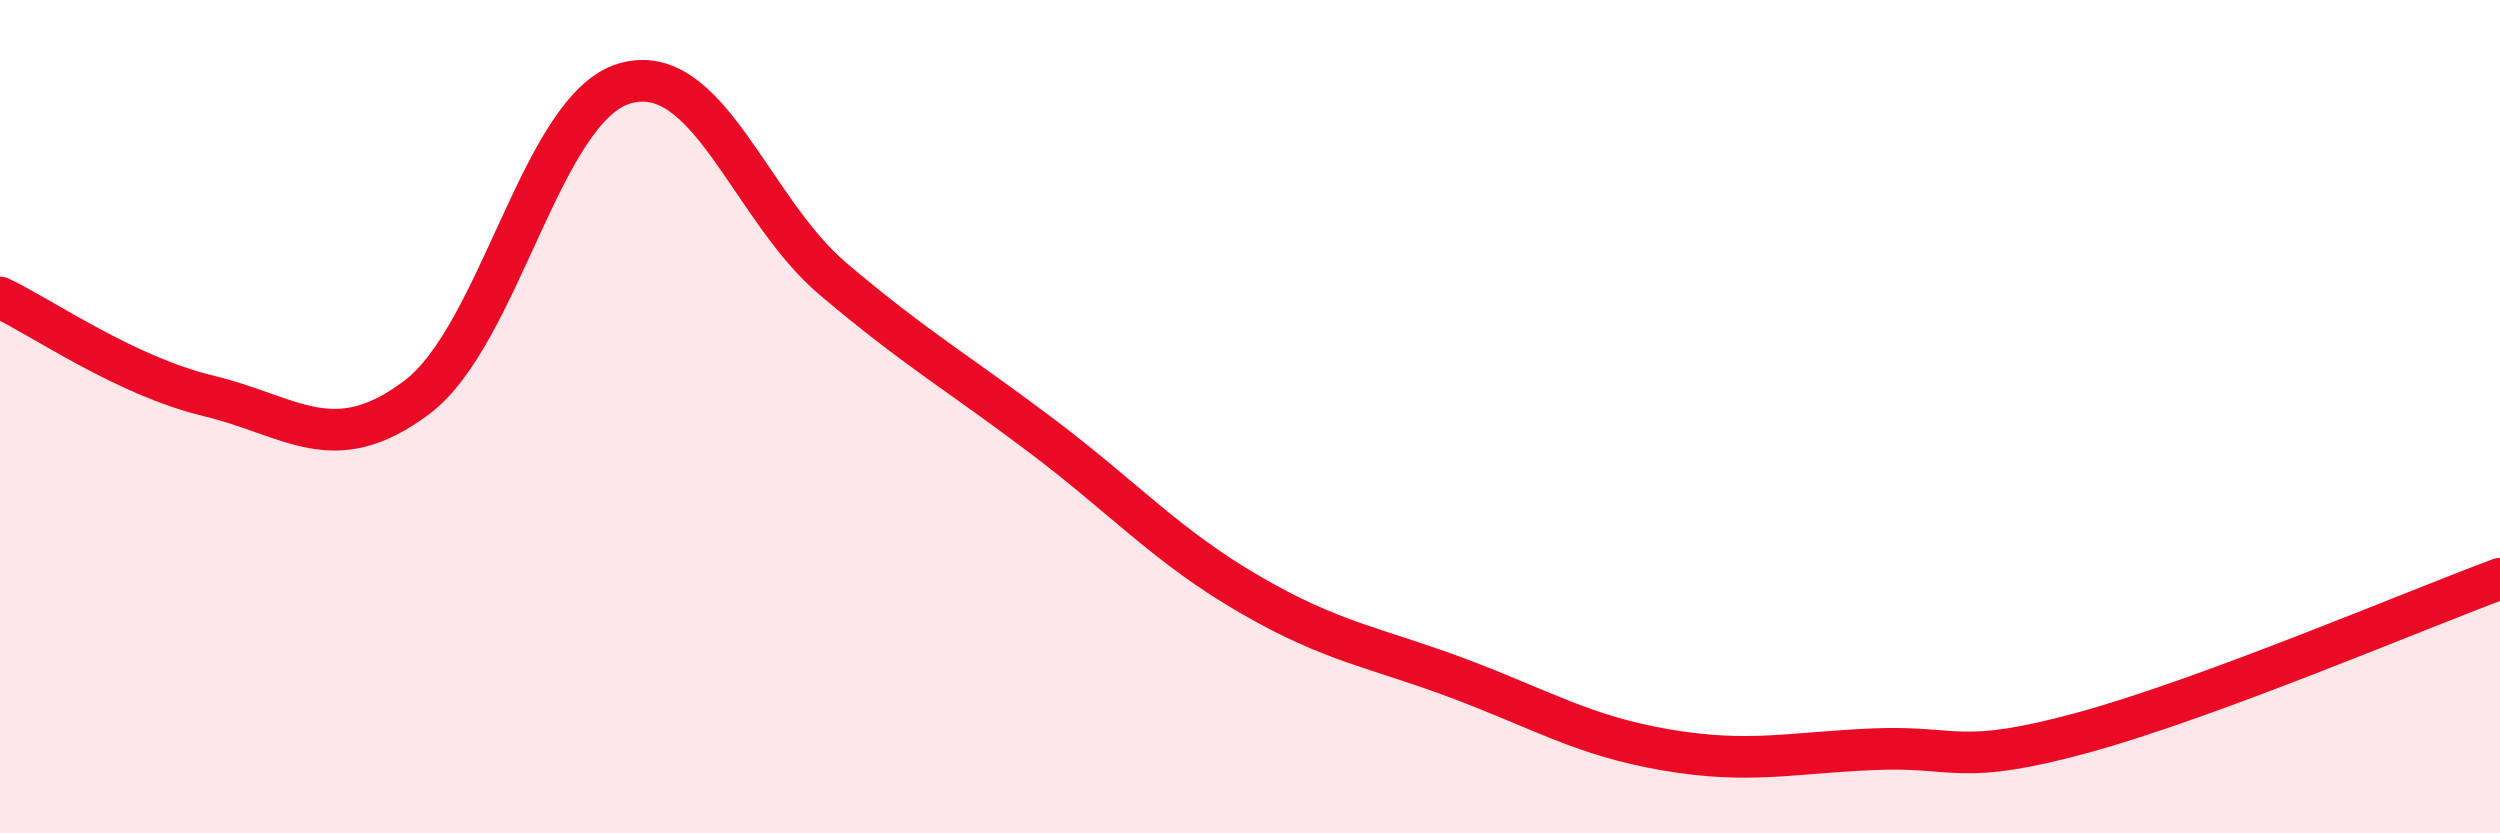
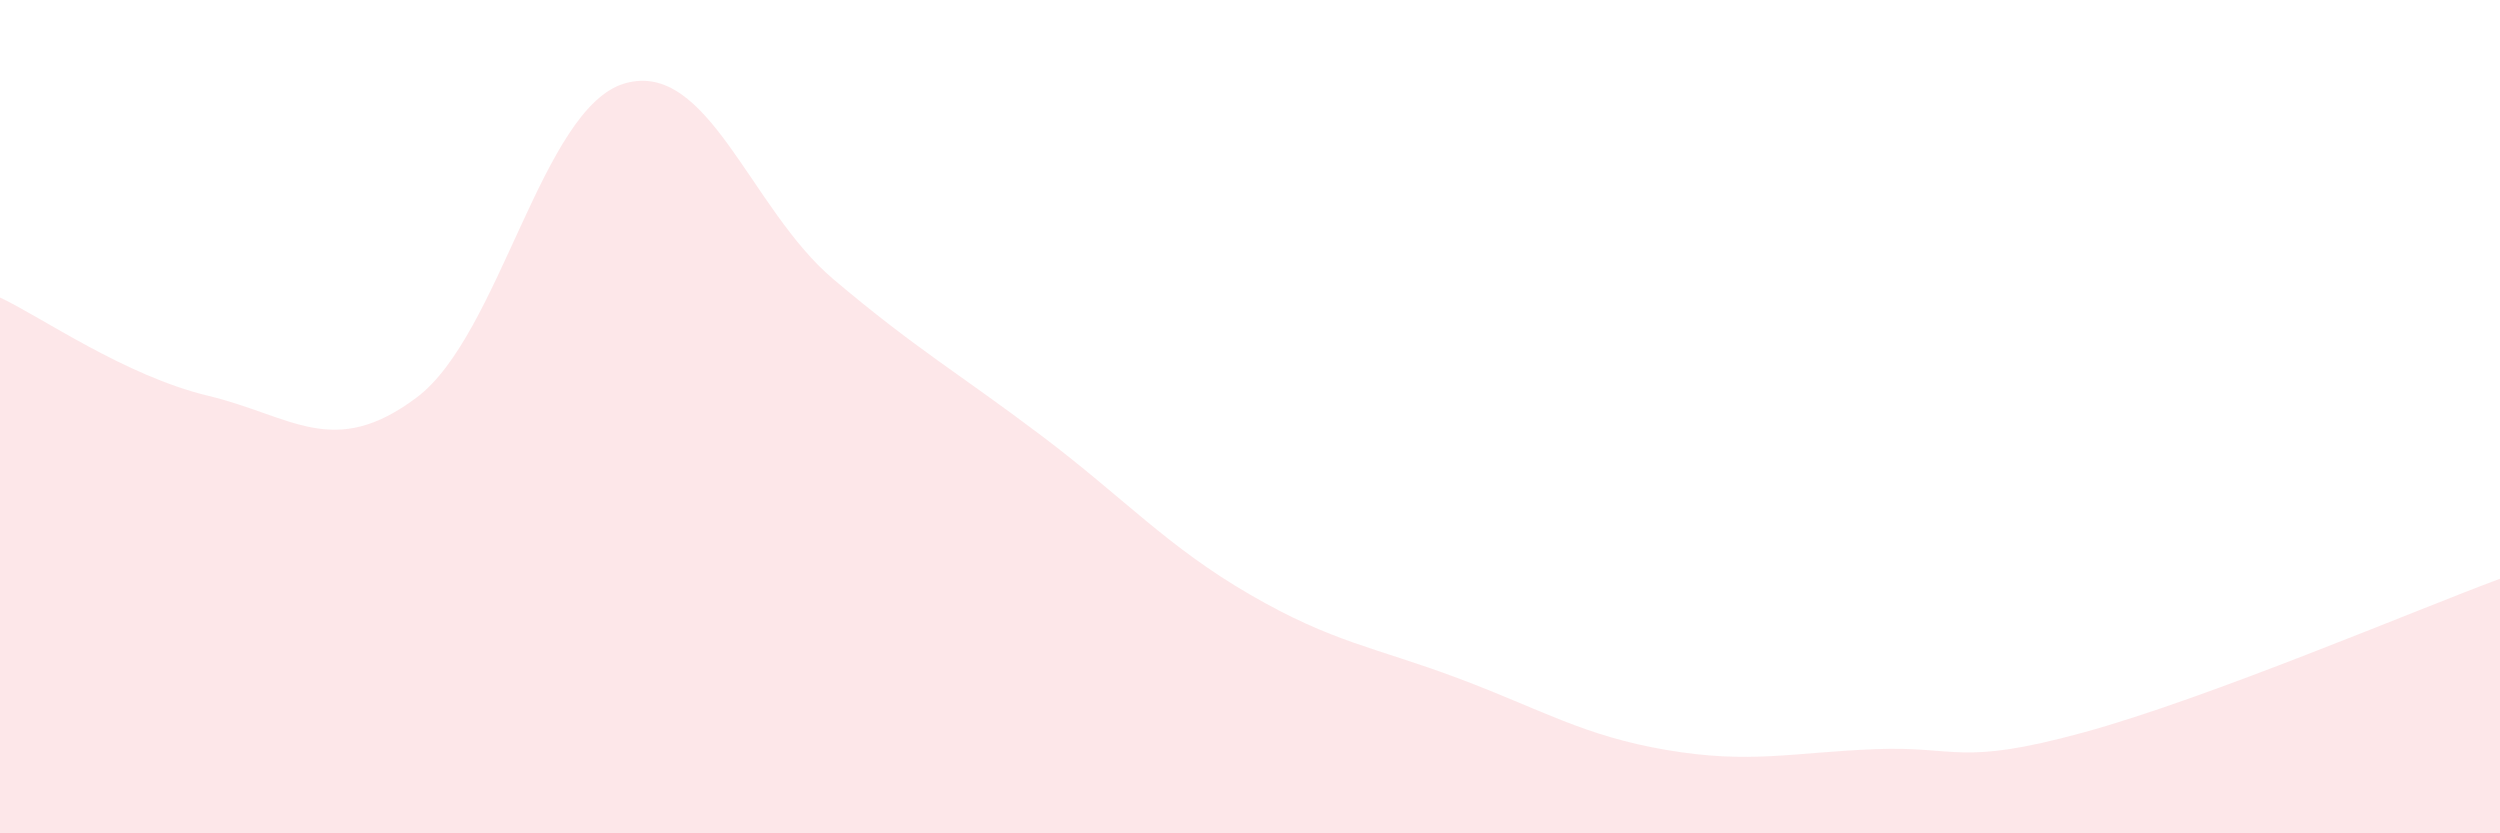
<svg xmlns="http://www.w3.org/2000/svg" width="60" height="20" viewBox="0 0 60 20">
  <path d="M 0,7.14 C 1,7.61 3,9.02 5,9.5 C 7,9.98 8,11.04 10,9.54 C 12,8.04 13,2.57 15,2 C 17,1.43 18,5.01 20,6.7 C 22,8.39 23,8.95 25,10.46 C 27,11.97 28,13.11 30,14.27 C 32,15.43 33,15.53 35,16.28 C 37,17.03 38,17.66 40,18 C 42,18.34 43,18.06 45,17.98 C 47,17.9 47,18.4 50,17.58 C 53,16.76 58,14.63 60,13.89L60 20L0 20Z" fill="#EB0A25" opacity="0.1" stroke-linecap="round" stroke-linejoin="round" />
-   <path d="M 0,7.14 C 1,7.61 3,9.02 5,9.5 C 7,9.98 8,11.04 10,9.54 C 12,8.04 13,2.57 15,2 C 17,1.43 18,5.01 20,6.7 C 22,8.39 23,8.95 25,10.46 C 27,11.97 28,13.11 30,14.27 C 32,15.43 33,15.53 35,16.28 C 37,17.03 38,17.66 40,18 C 42,18.34 43,18.06 45,17.98 C 47,17.9 47,18.4 50,17.58 C 53,16.76 58,14.63 60,13.89" stroke="#EB0A25" stroke-width="1" fill="none" stroke-linecap="round" stroke-linejoin="round" />
</svg>